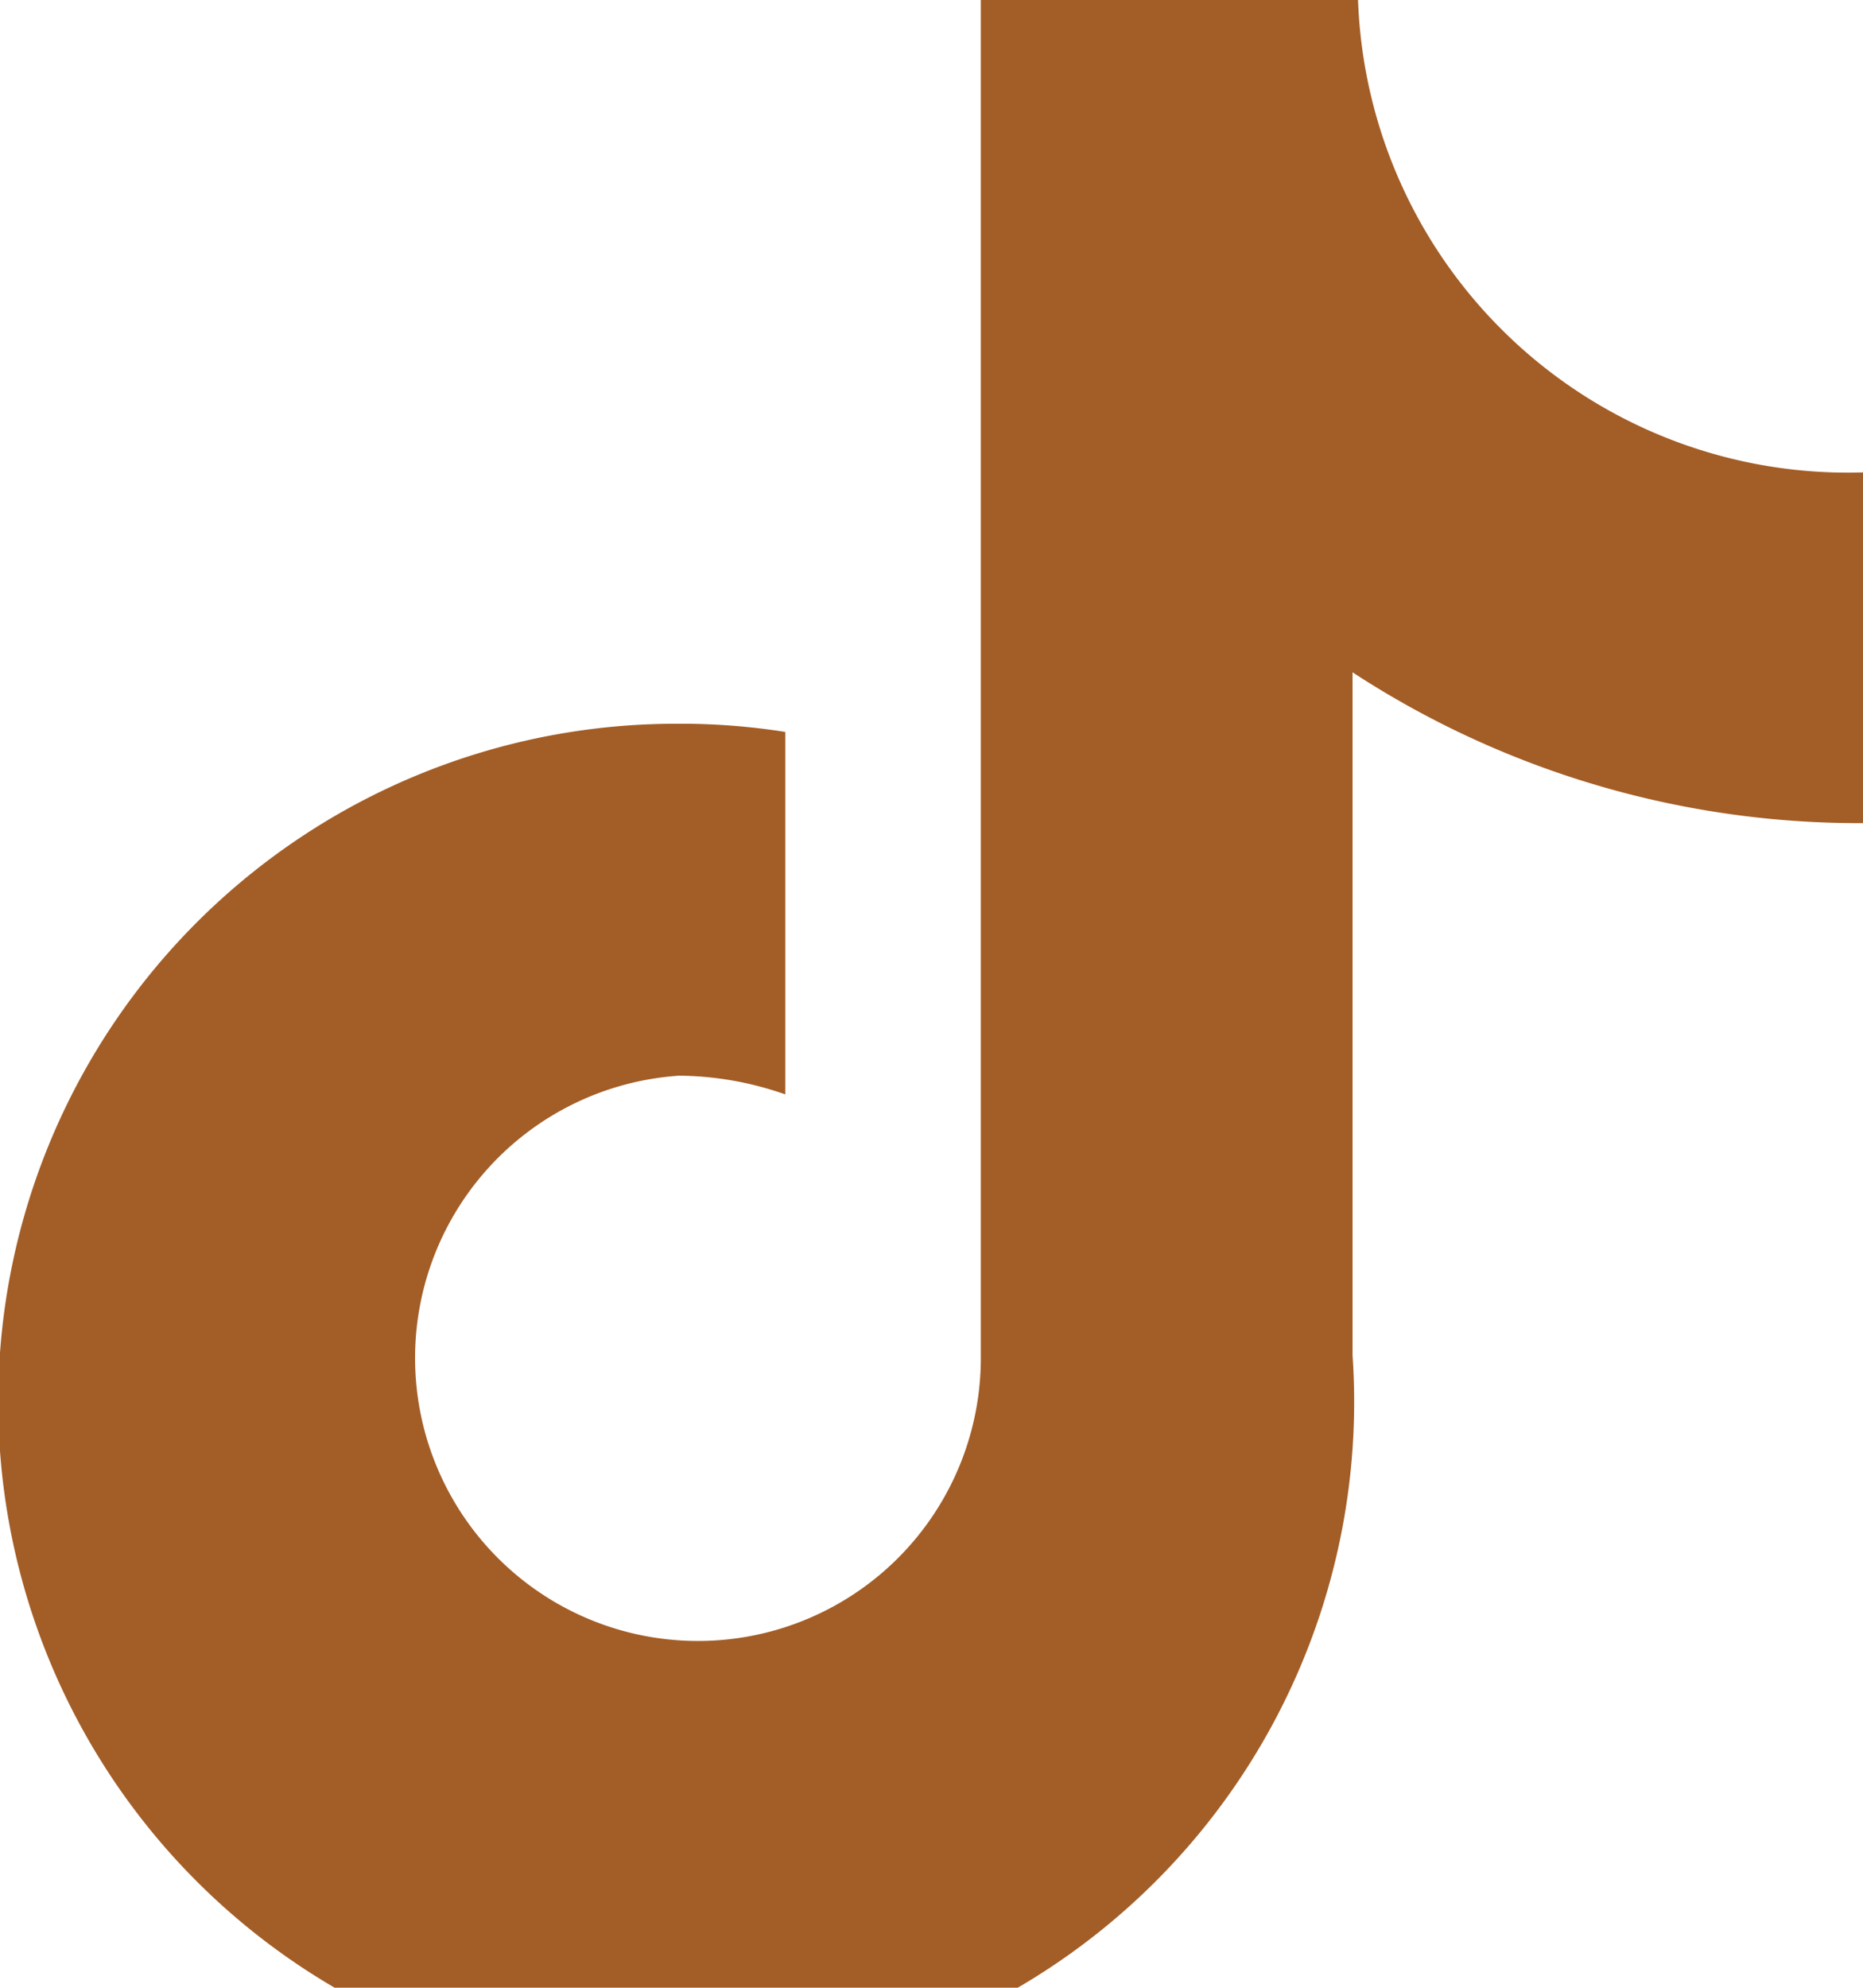
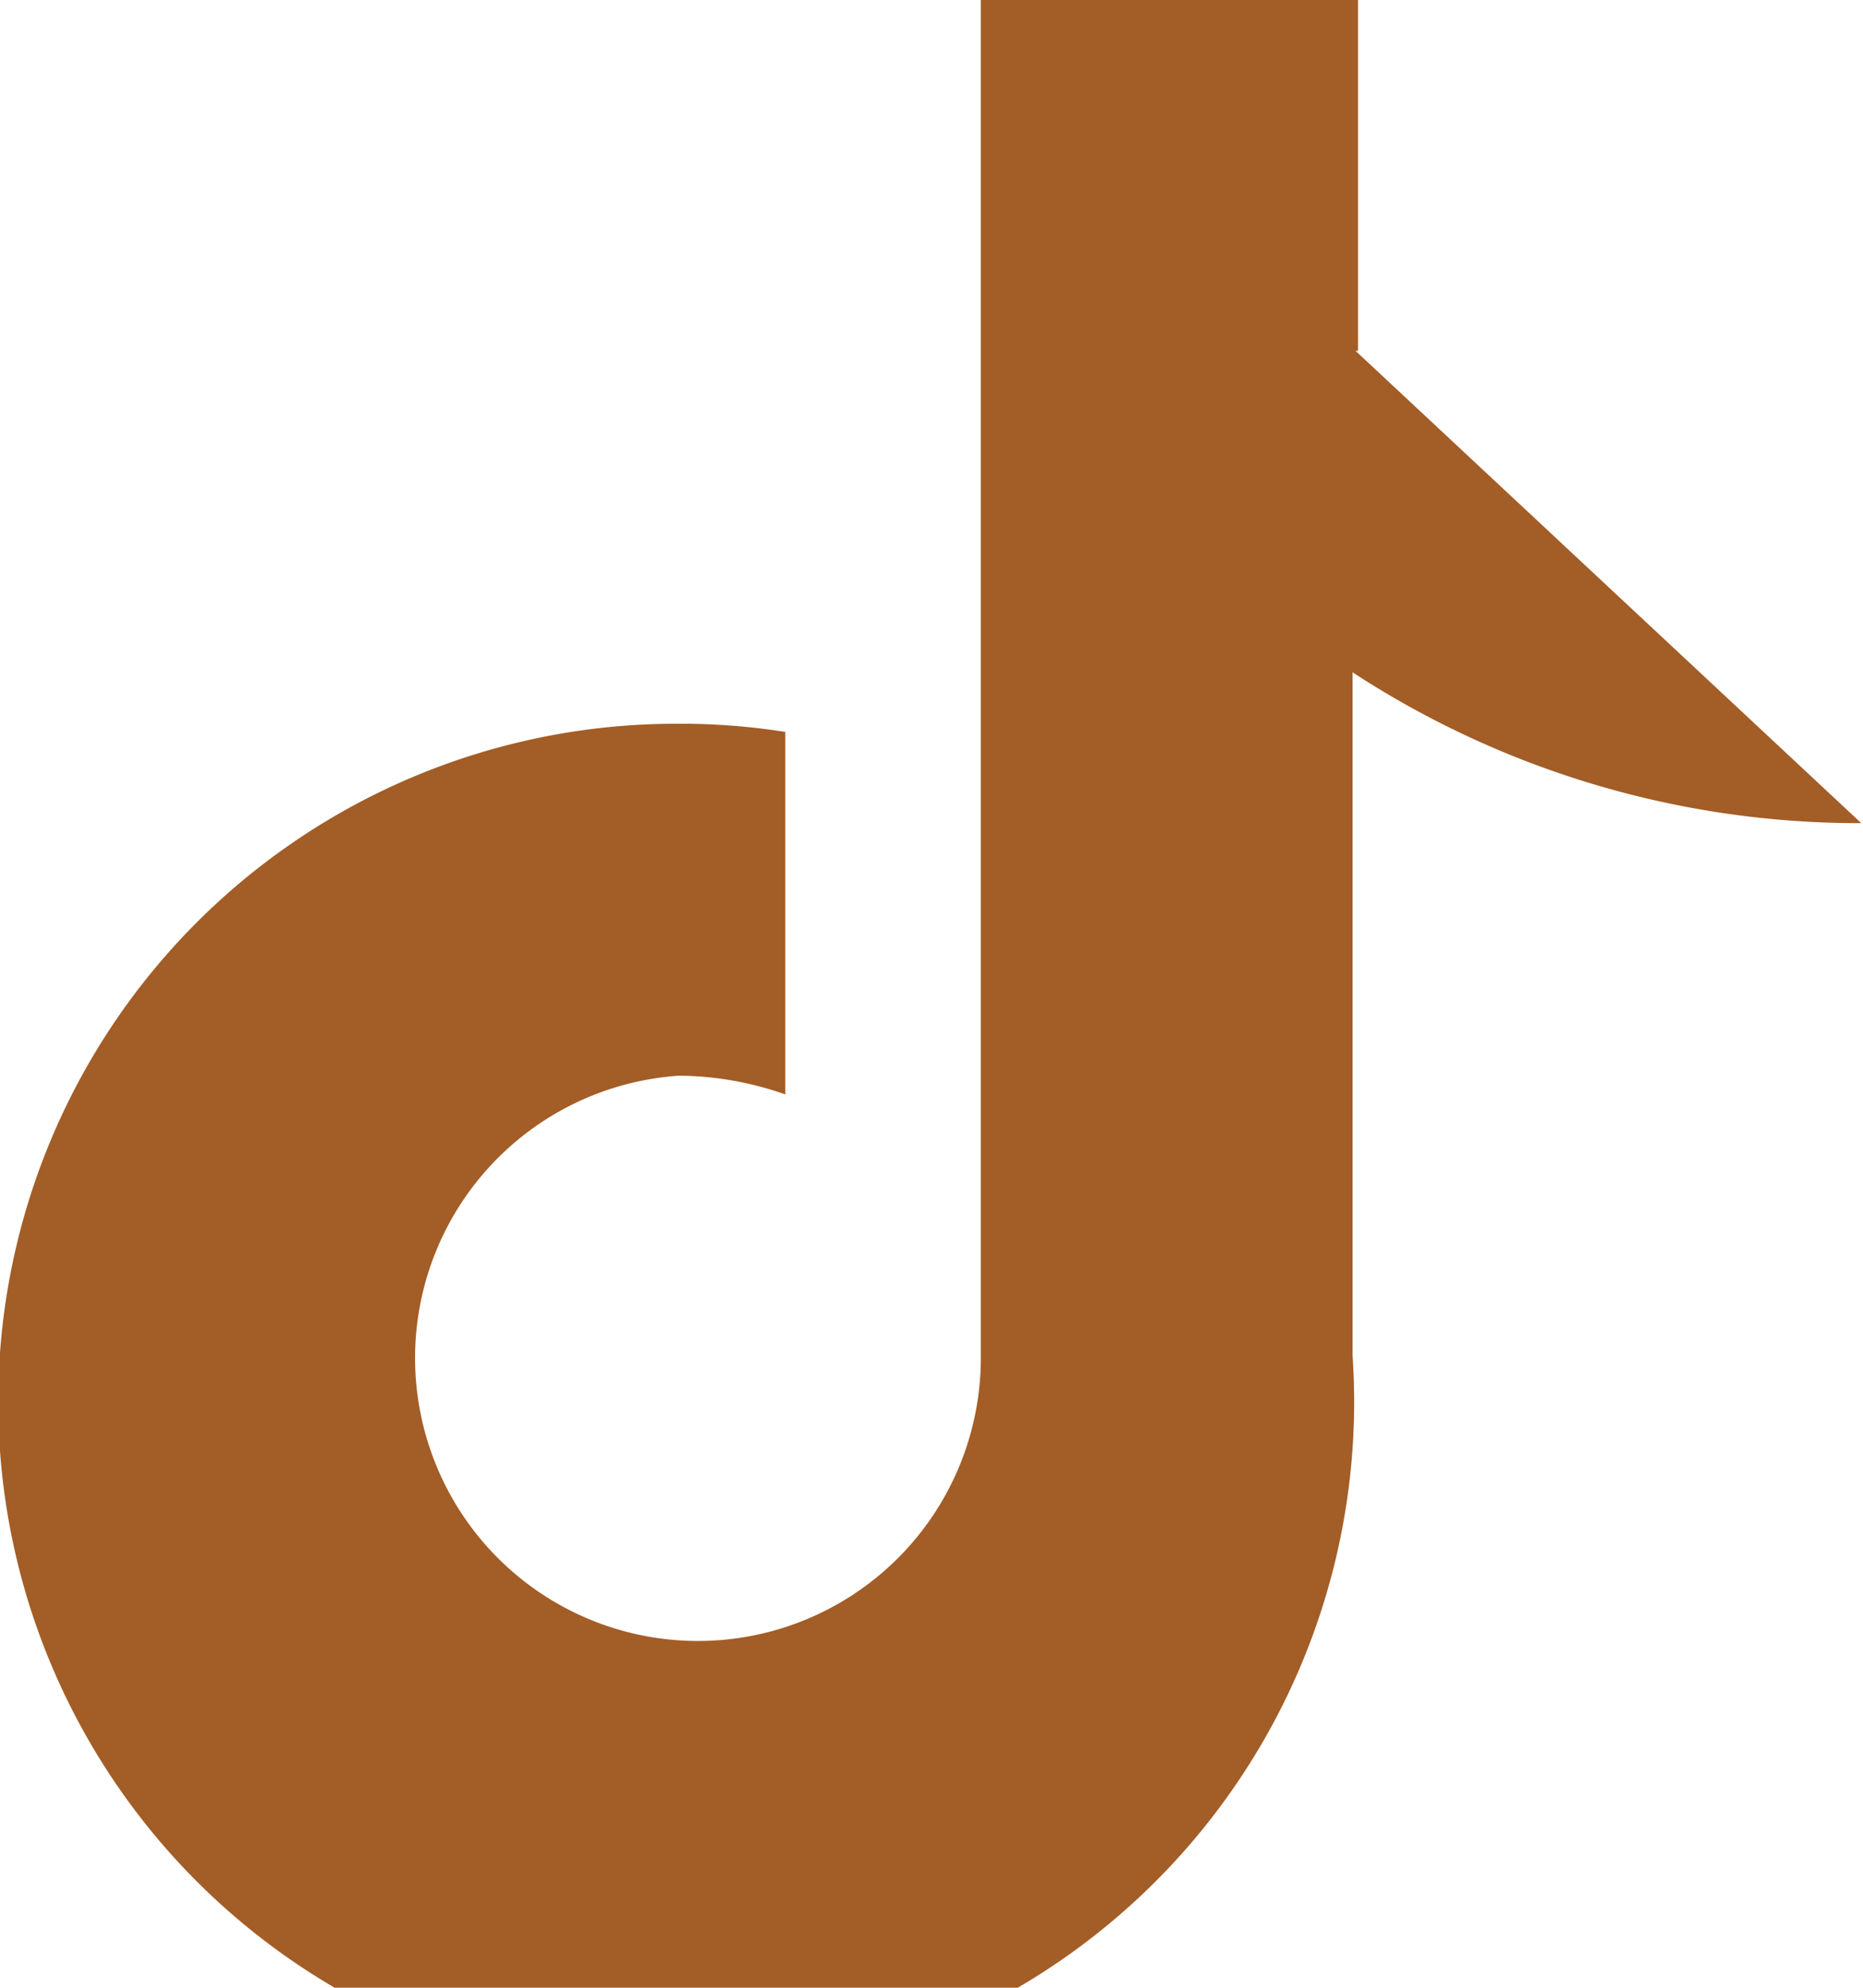
<svg xmlns="http://www.w3.org/2000/svg" width="15.938" height="17" viewBox="0 0 15.938 17">
  <defs>
    <style>
            .cls-1 {
            fill: #a35d26;
            fill-rule: evenodd;
            }
        </style>
  </defs>
-   <path id="形状_26_拷贝" data-name="形状 26 拷贝" class="cls-1" d="M475.923,7146.04a7.925,7.925,0,0,1-4.352-1.29v5.84a5.8,5.8,0,1,1-5.785-5.4,5.7,5.7,0,0,1,.932.07v3.1a2.794,2.794,0,0,0-.908-0.16,2.42,2.42,0,1,0,2.581,2.42V7139h3.227a4.192,4.192,0,0,0,4.327,4.04v3h-0.022" transform="translate(-460 -7139)" />
+   <path id="形状_26_拷贝" data-name="形状 26 拷贝" class="cls-1" d="M475.923,7146.04a7.925,7.925,0,0,1-4.352-1.29v5.84a5.8,5.8,0,1,1-5.785-5.4,5.7,5.7,0,0,1,.932.07v3.1a2.794,2.794,0,0,0-.908-0.16,2.42,2.42,0,1,0,2.581,2.42V7139h3.227v3h-0.022" transform="translate(-460 -7139)" />
</svg>